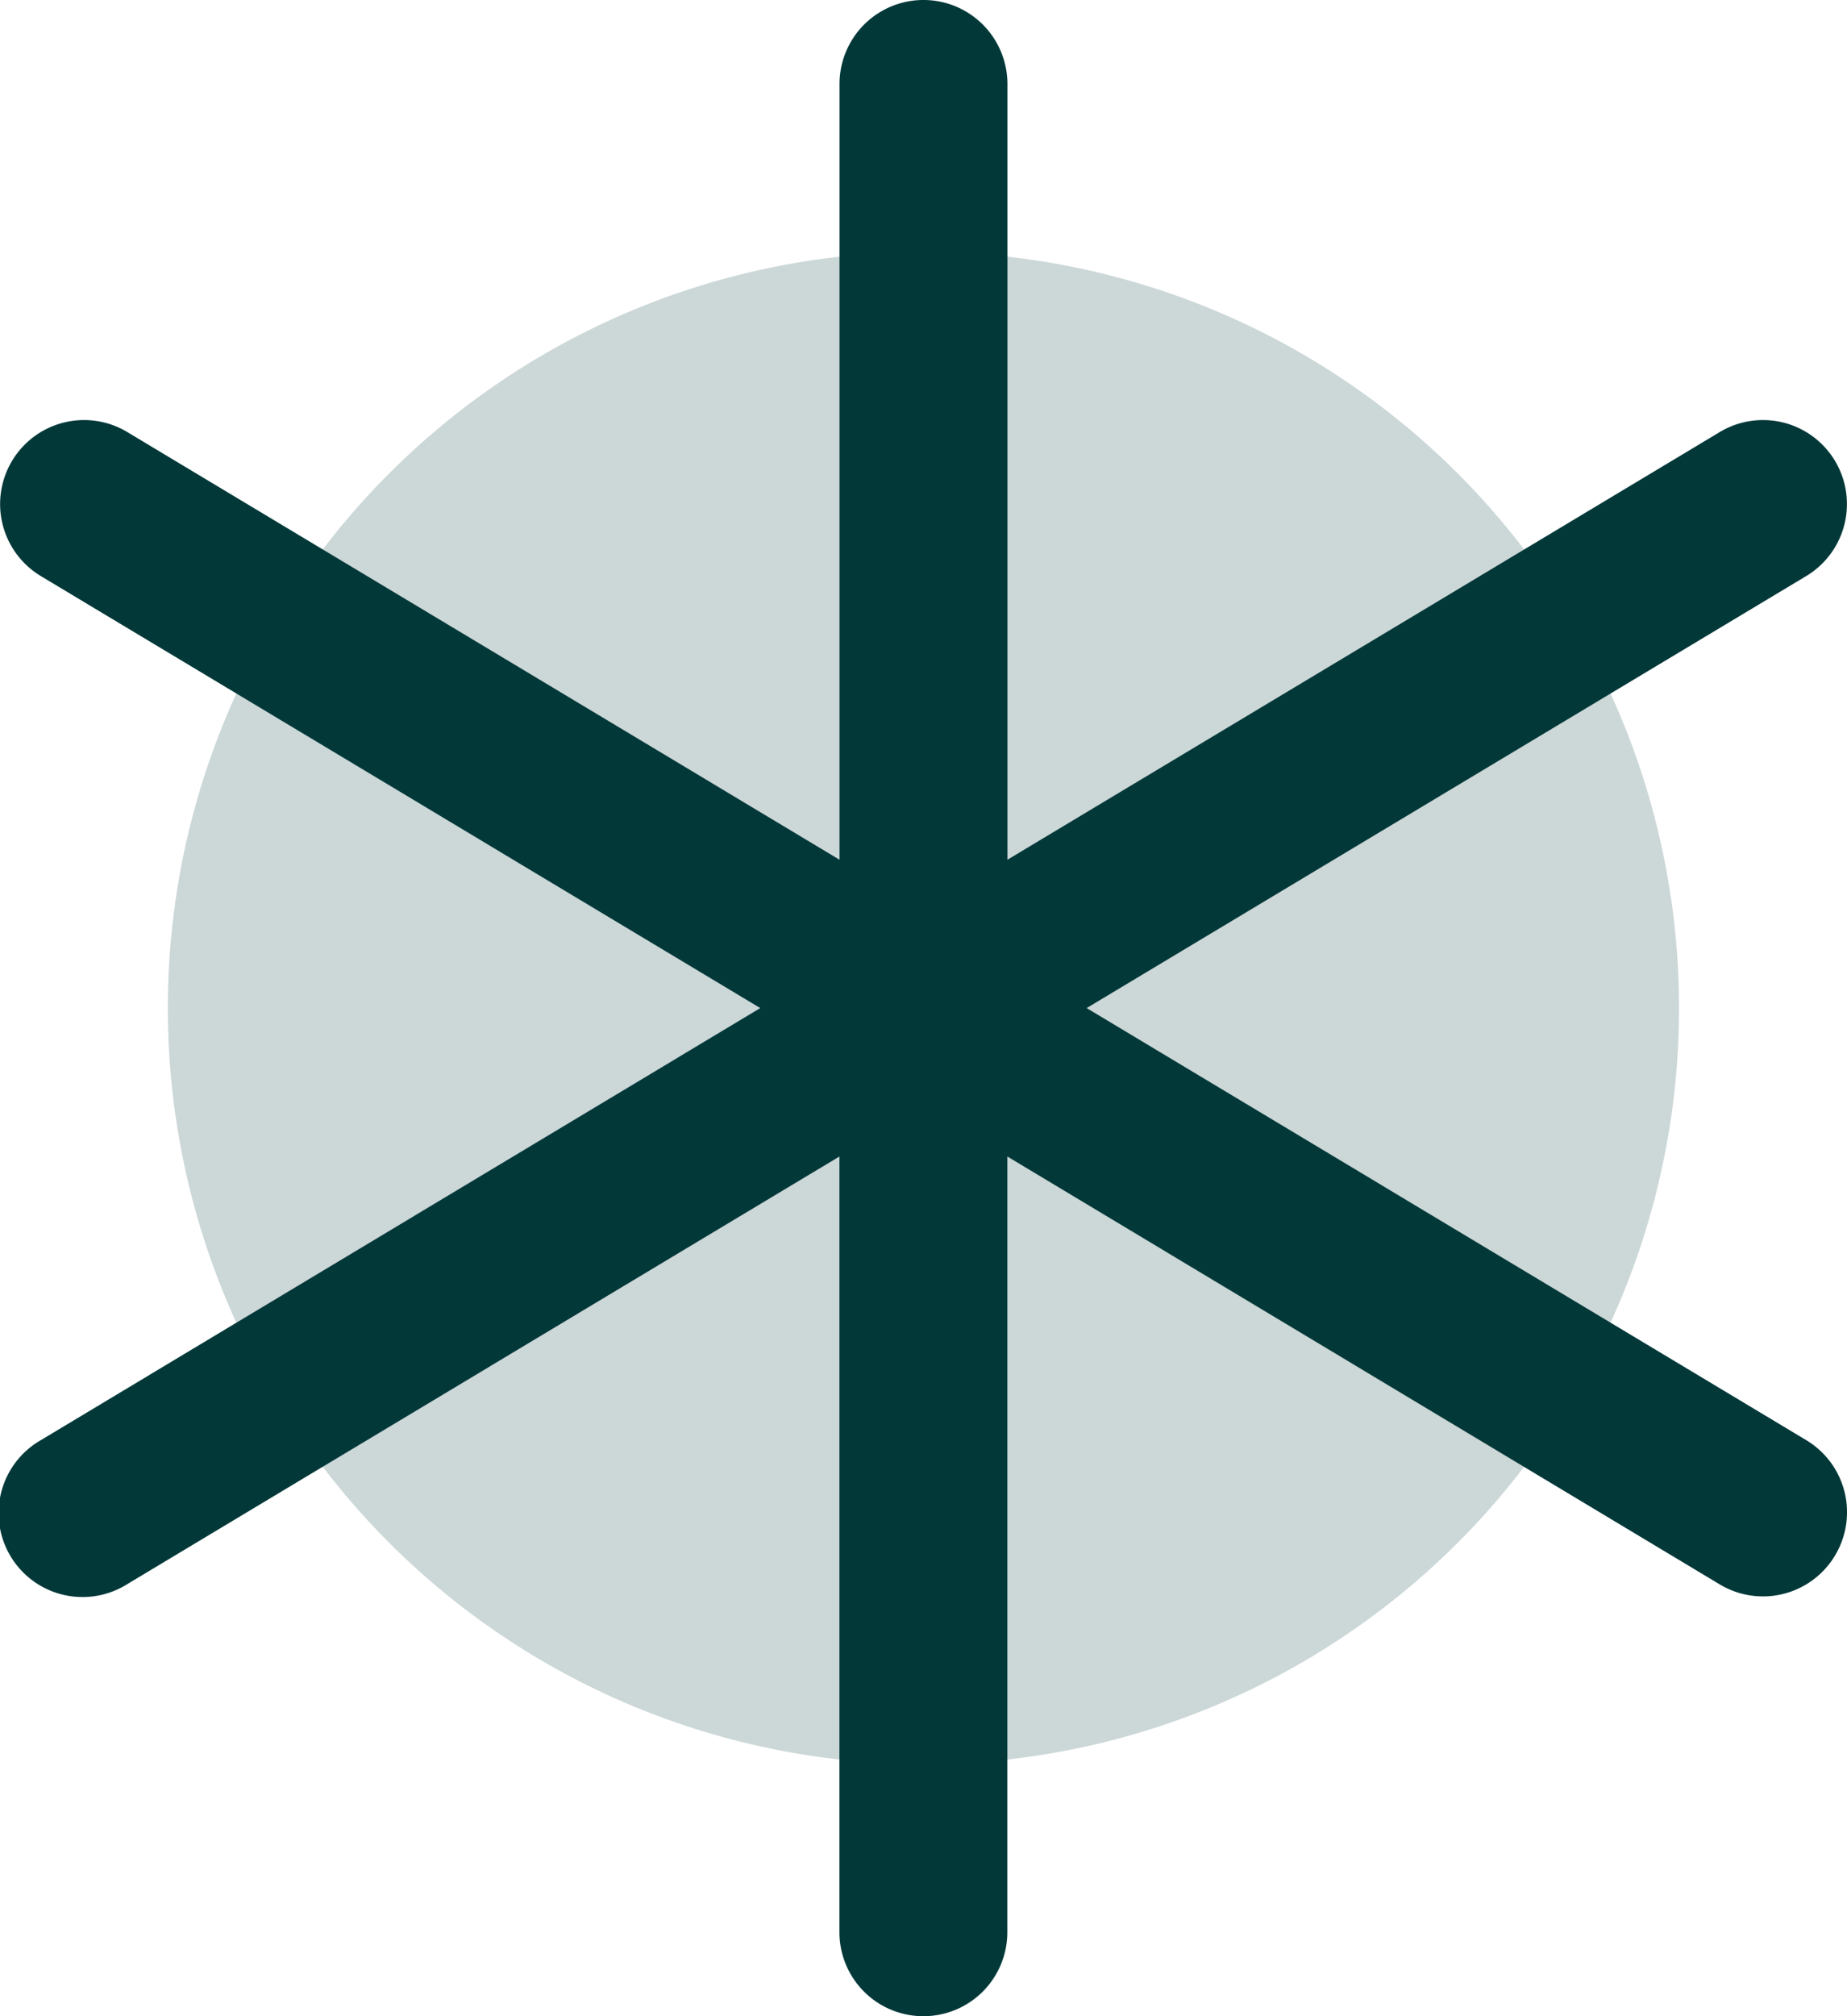
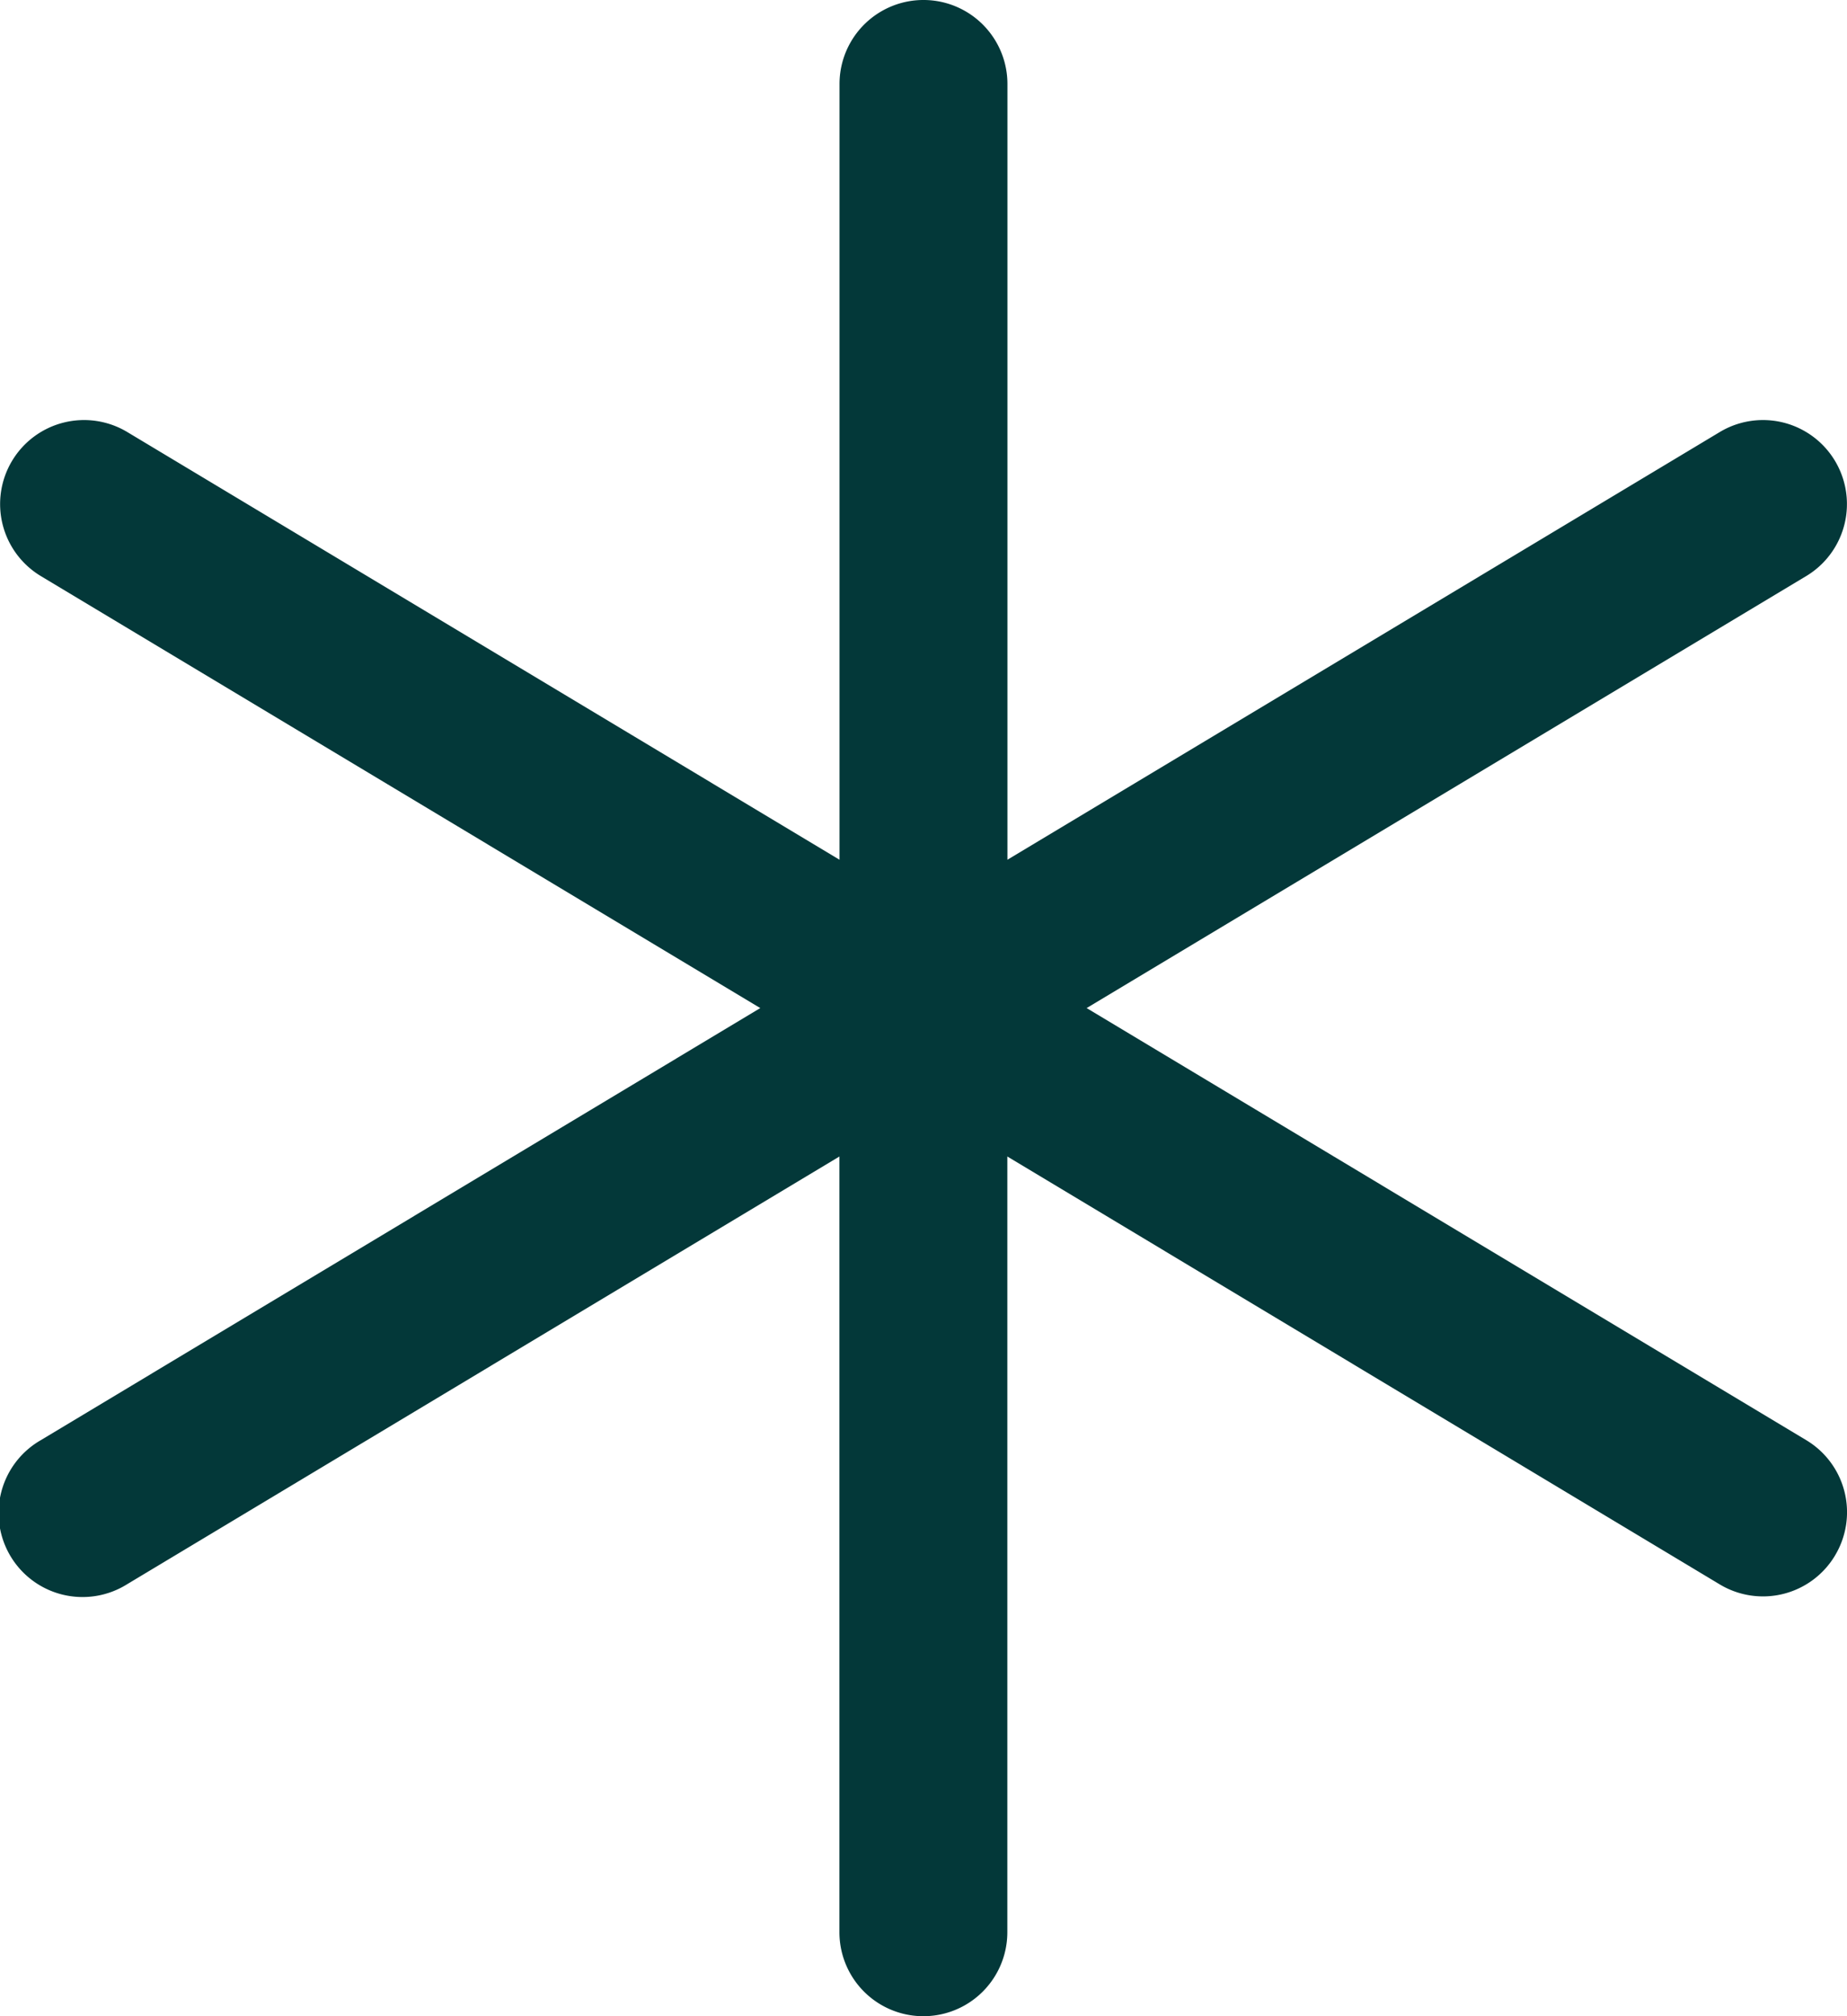
<svg xmlns="http://www.w3.org/2000/svg" id="Group_321656" data-name="Group 321656" width="76.635" height="83.604" viewBox="0 0 76.635 83.604">
-   <path id="Path_391569" data-name="Path 391569" d="M118.7,87.351A31.351,31.351,0,1,1,87.351,56,31.351,31.351,0,0,1,118.7,87.351Z" transform="translate(-49.034 -45.55)" fill="#033839" opacity="0.2" />
  <path id="Path_391570" data-name="Path 391570" d="M116.142,96.5a3.483,3.483,0,0,1-4.79,1.193L81.8,79.954v32.165a3.483,3.483,0,1,1-6.967,0V79.954L45.28,97.689A3.483,3.483,0,1,1,41.7,91.715L71.549,73.8,41.7,55.888a3.483,3.483,0,1,1,3.584-5.974L74.837,67.649V35.483a3.483,3.483,0,0,1,6.967,0V67.649l29.557-17.735a3.483,3.483,0,1,1,3.584,5.974L85.091,73.8l29.853,17.914a3.483,3.483,0,0,1,1.2,4.781Z" transform="translate(-40.004 -32)" fill="#033839" />
</svg>